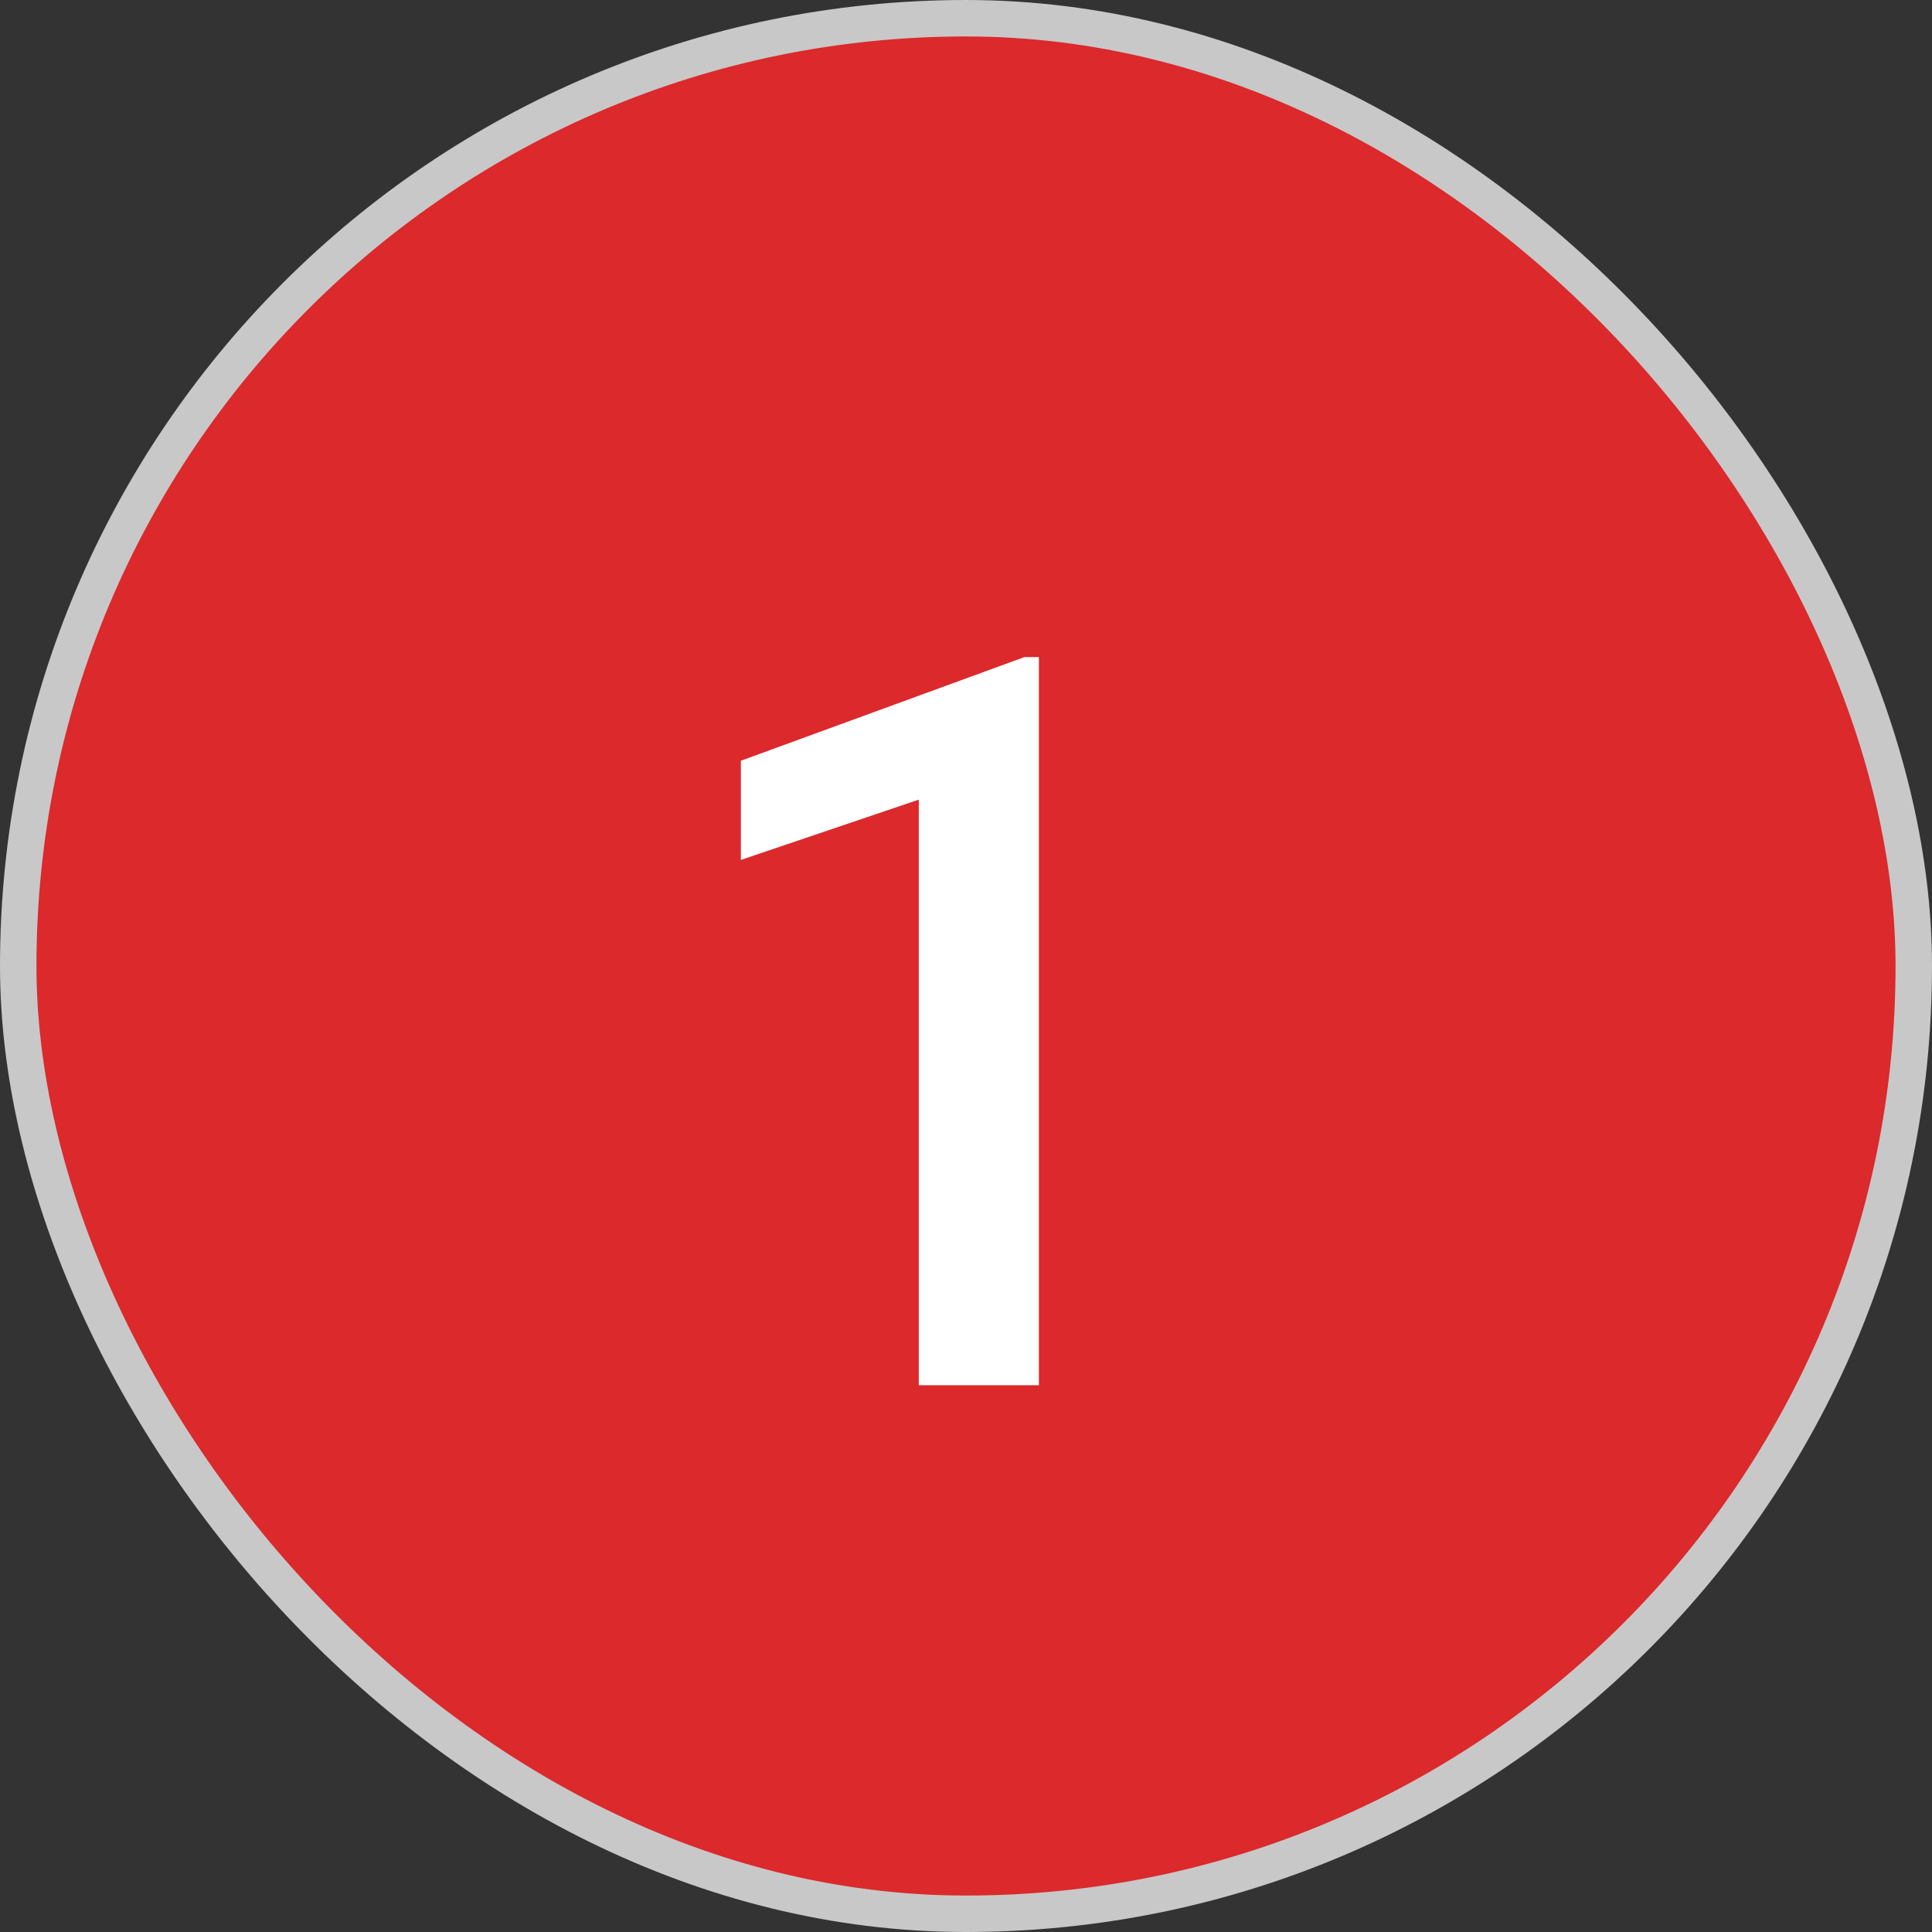
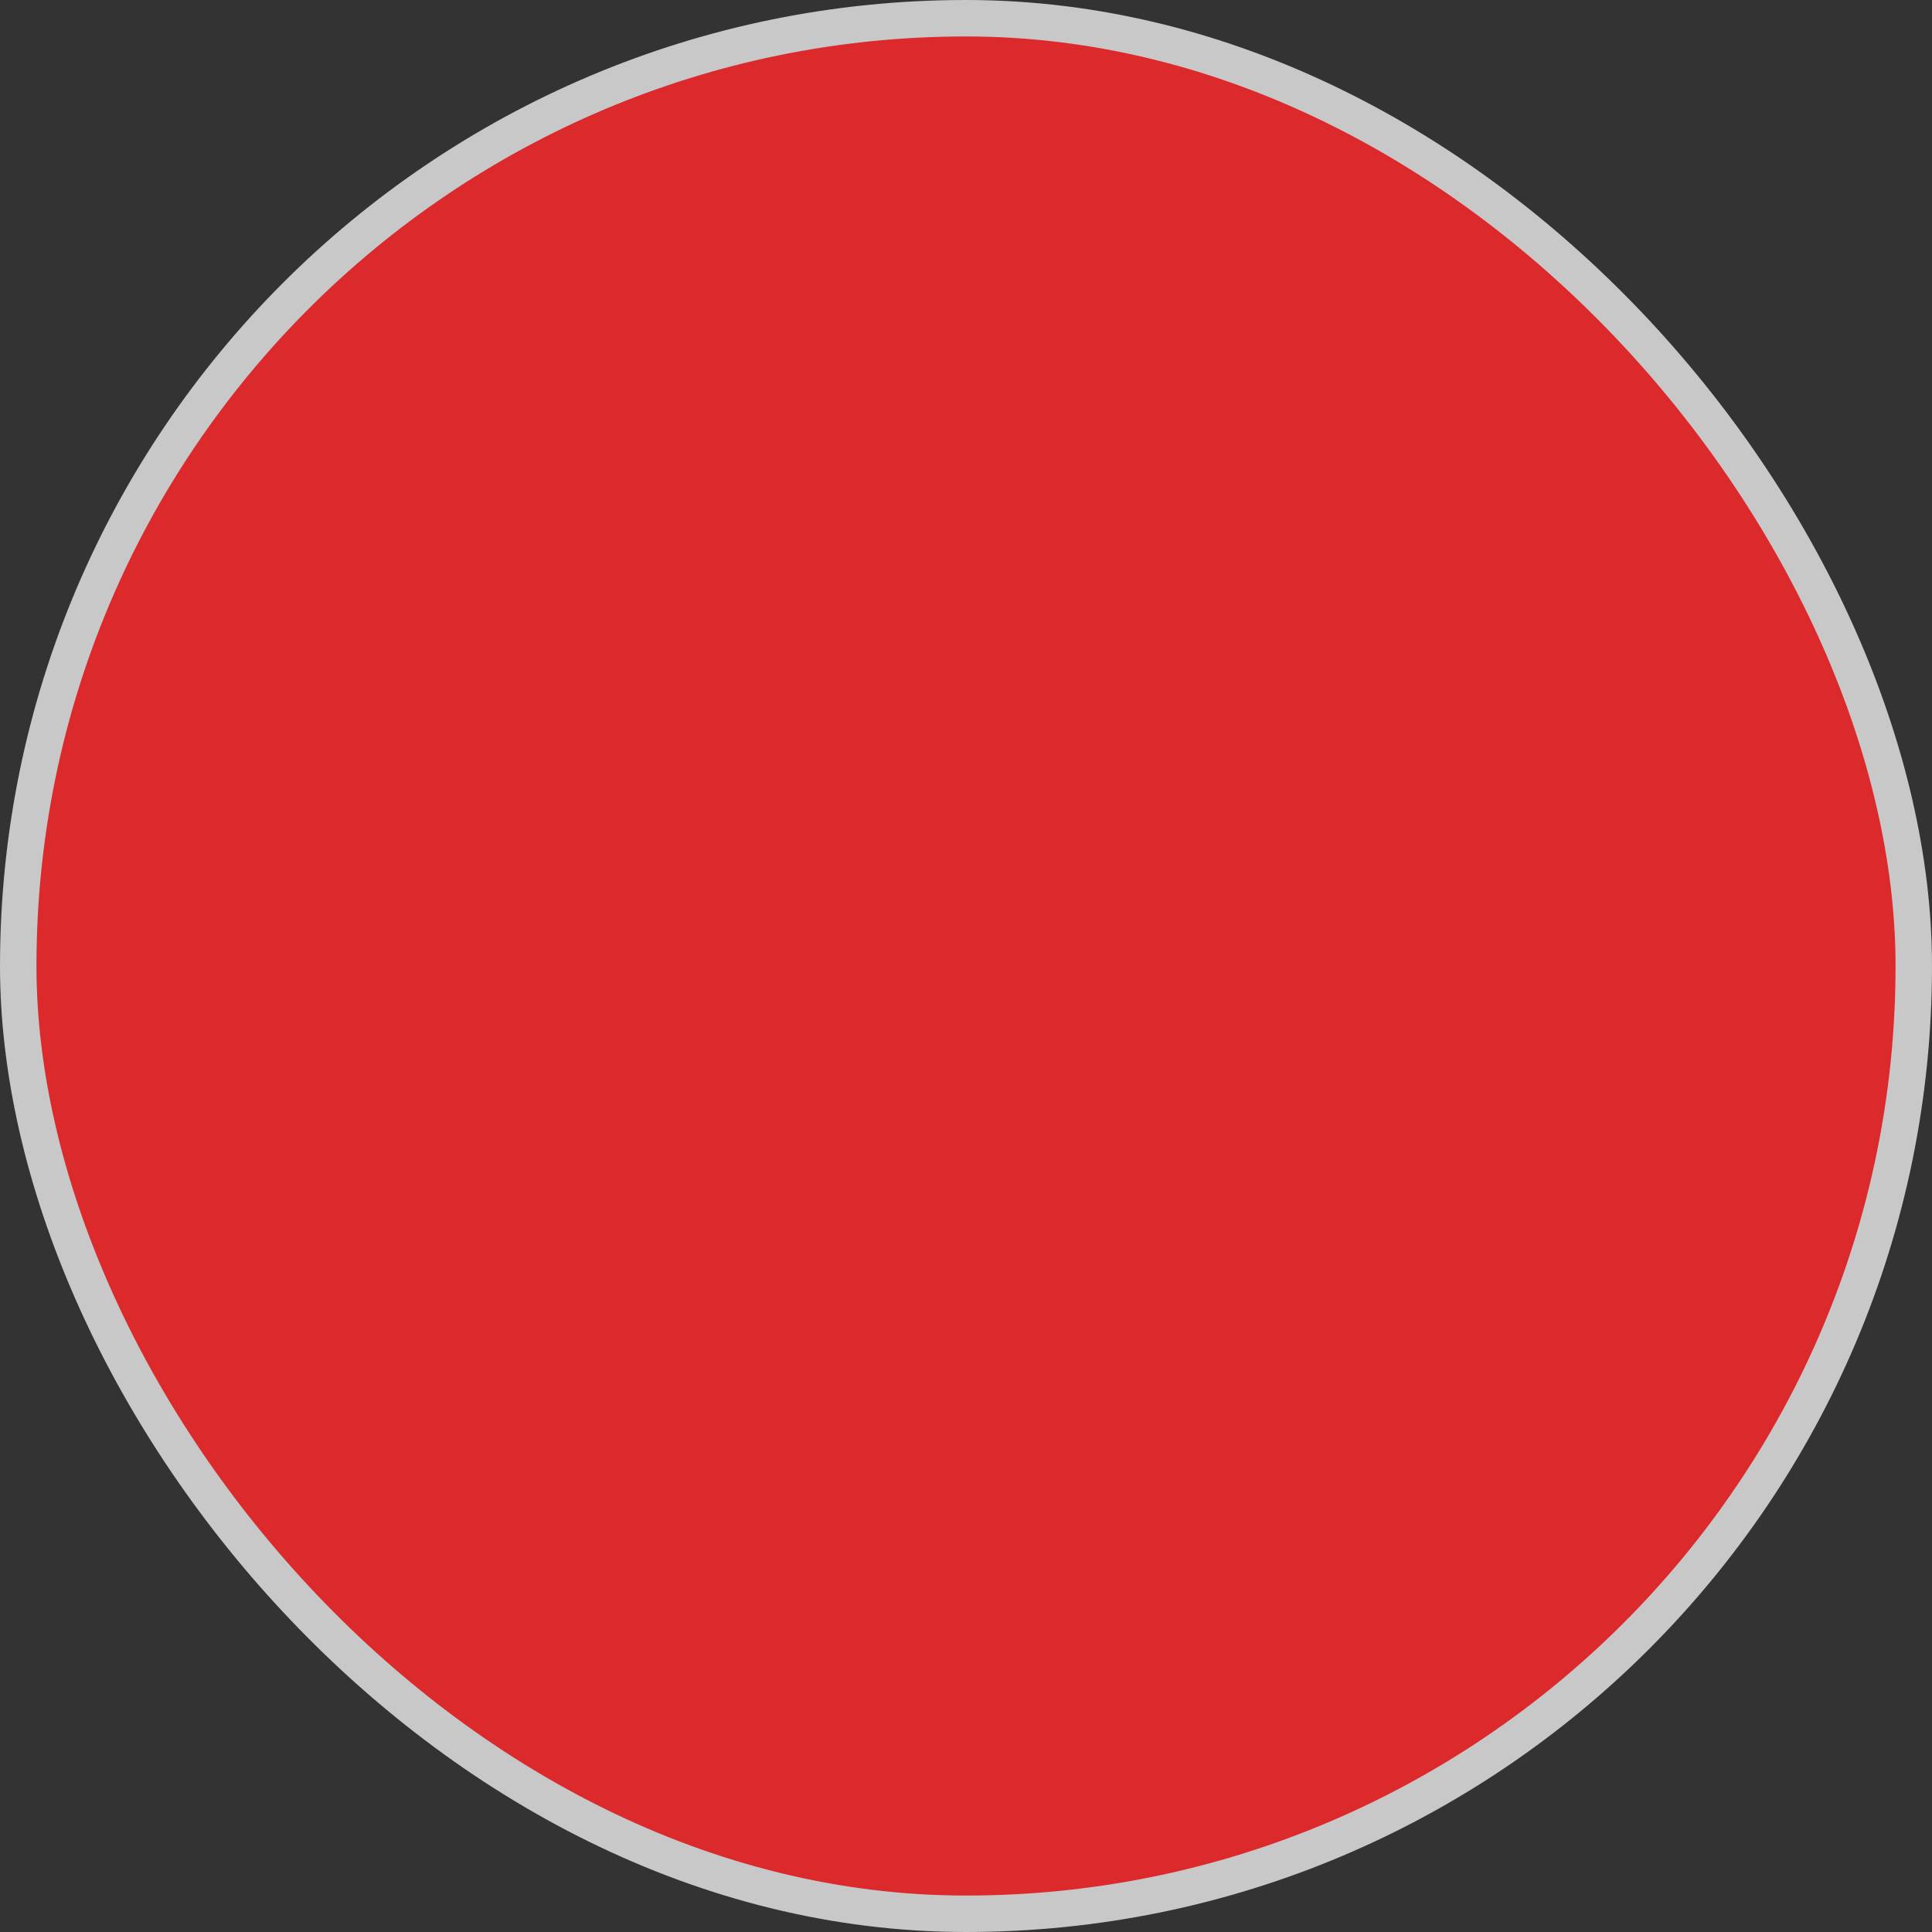
<svg xmlns="http://www.w3.org/2000/svg" width="53" height="53" viewBox="0 0 53 53" fill="none">
  <rect x="0" y="0" width="53" height="53" fill="#333333" stroke="none" />
  <rect x="0.5" y="0.5" width="52" height="52" rx="26" fill="#DB292C" stroke="#C8C8C8" />
-   <path d="M28.5 18.025V38H25.205V21.936L20.324 23.59V20.869L28.104 18.025H28.5Z" fill="white" />
</svg>